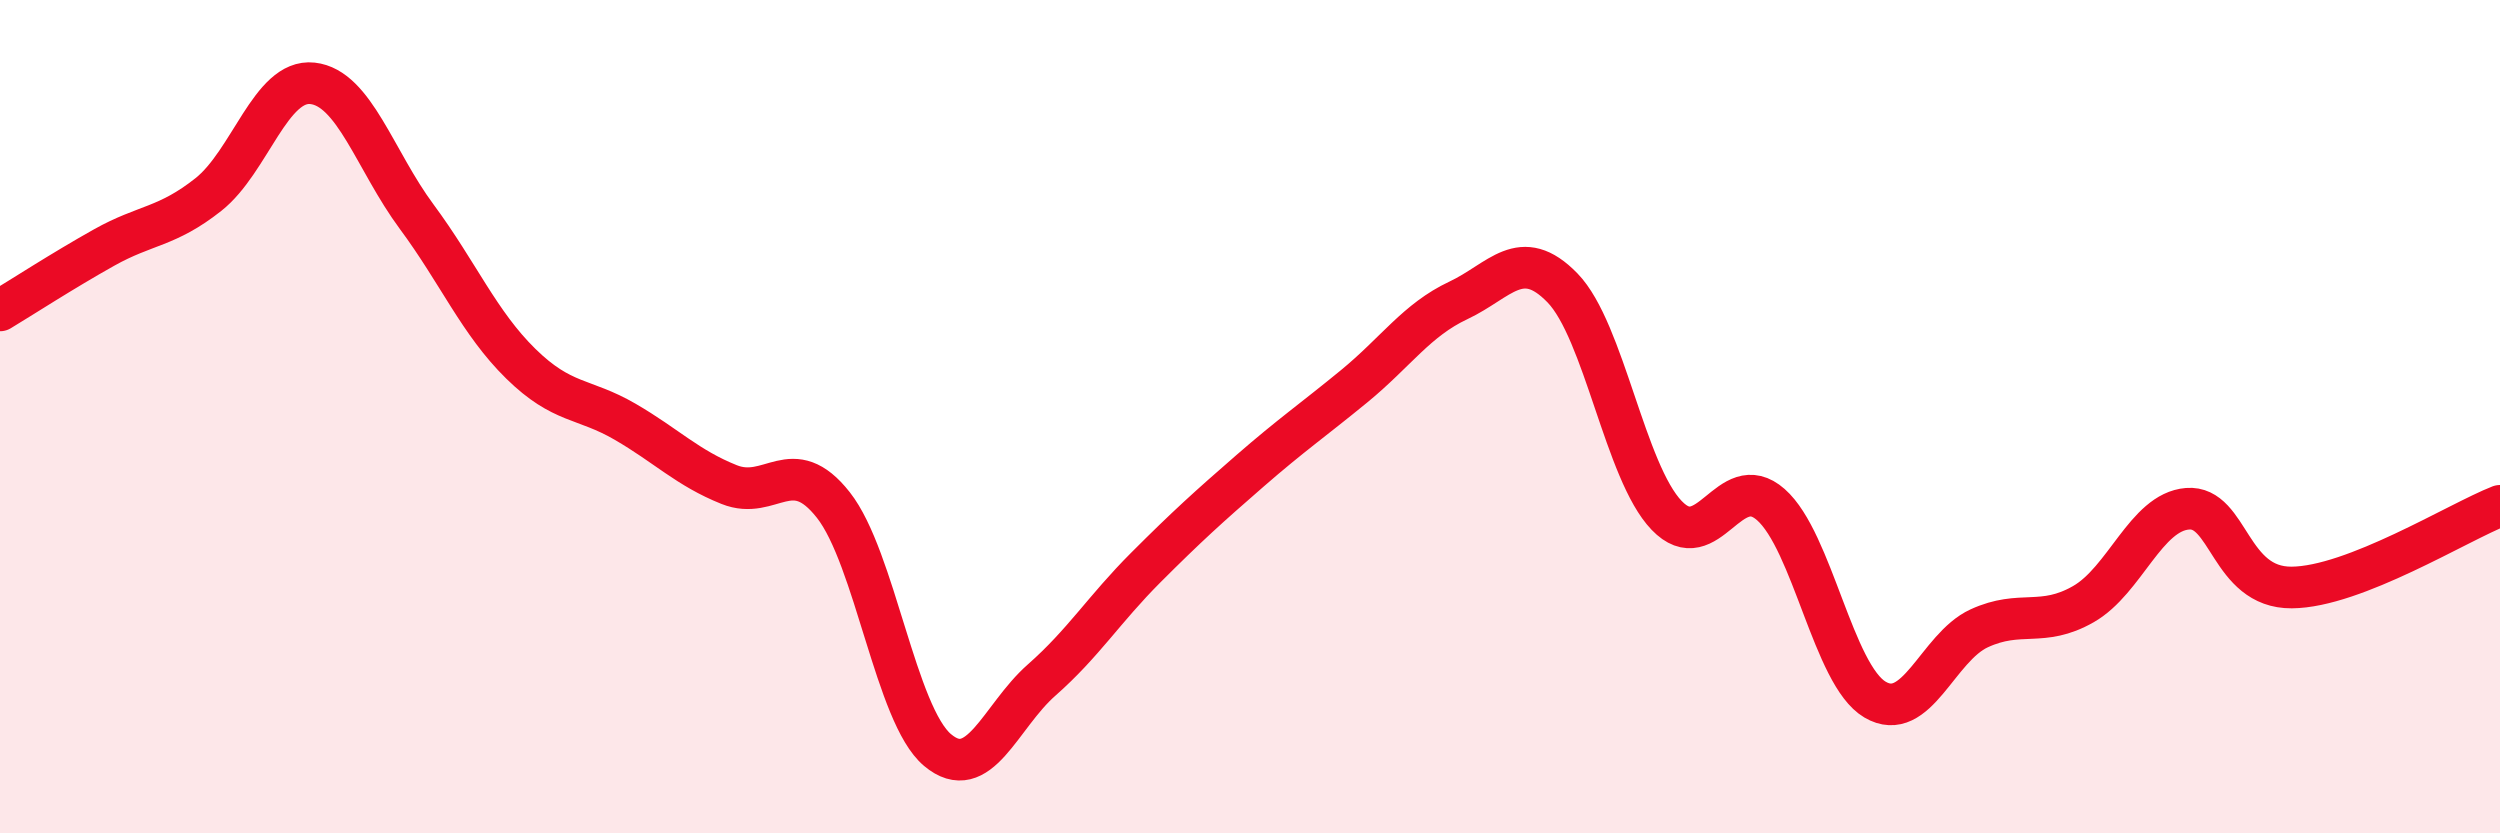
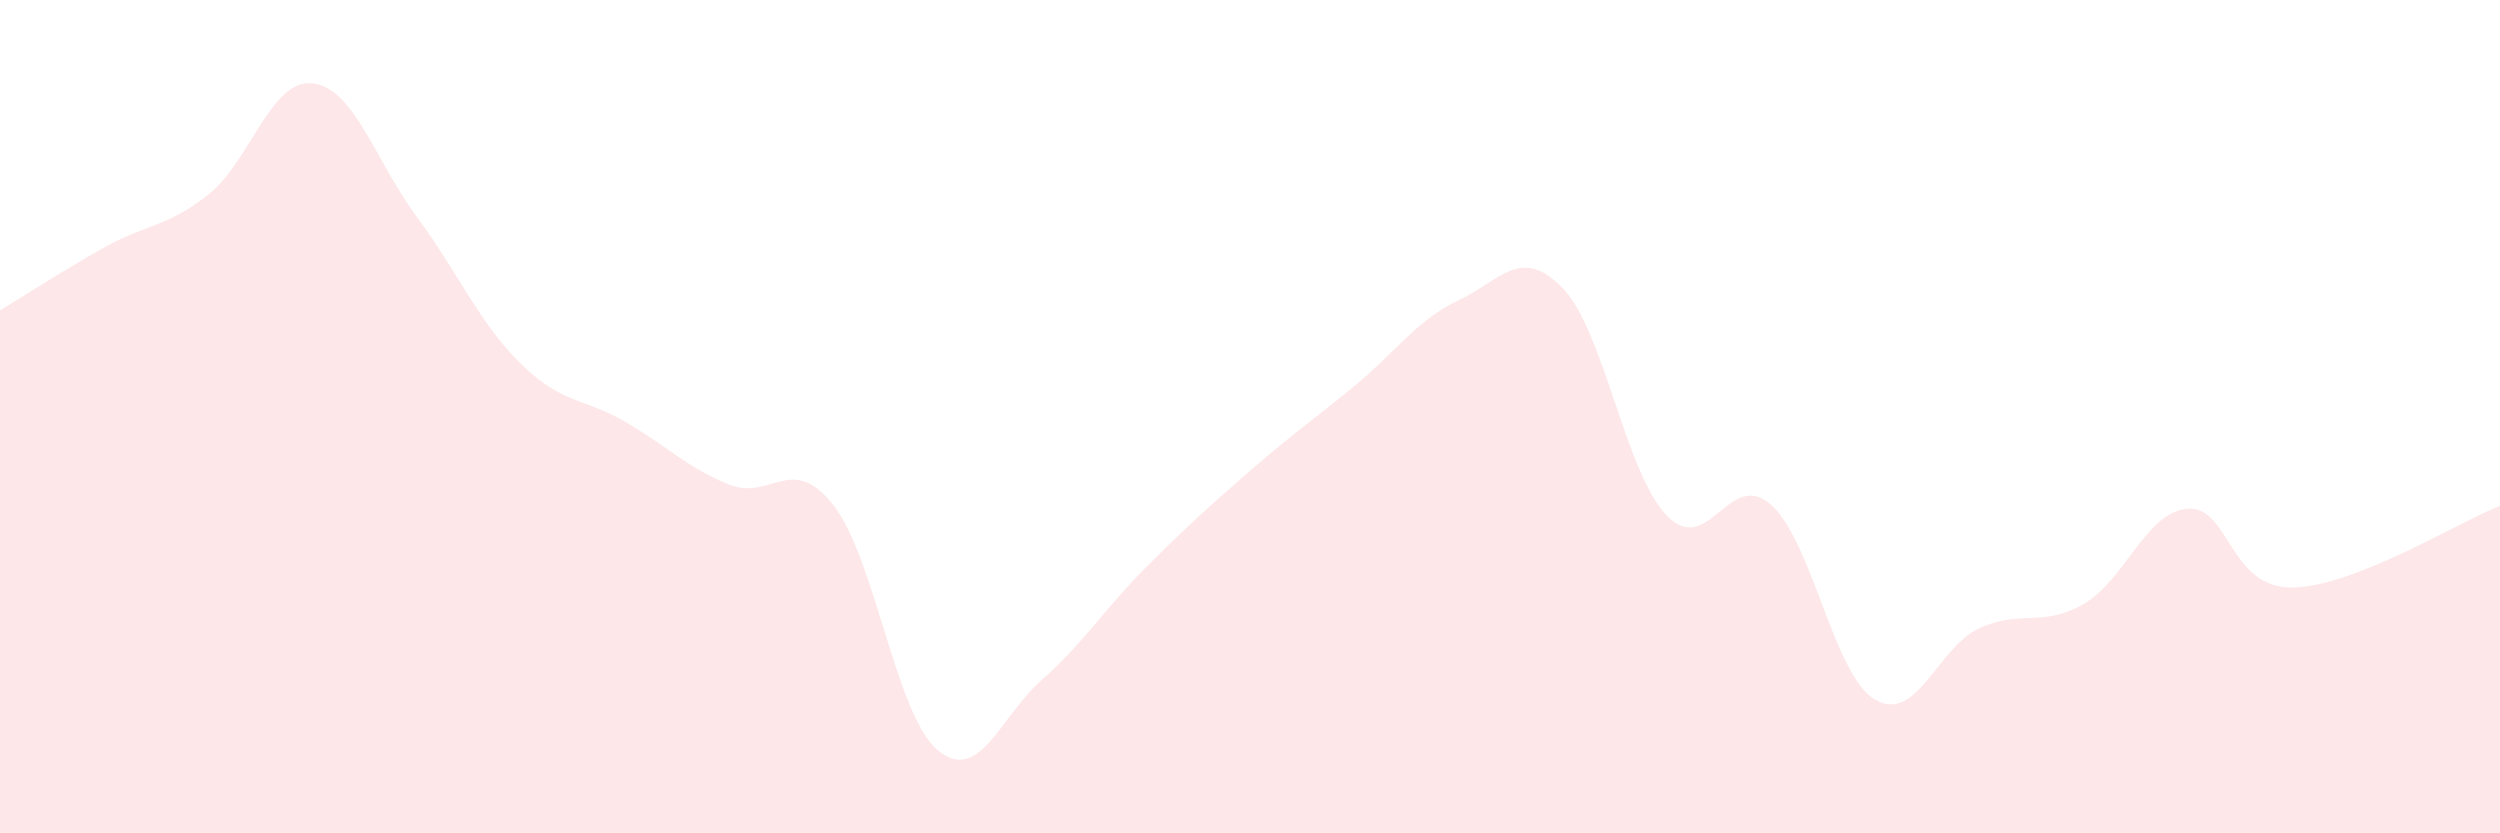
<svg xmlns="http://www.w3.org/2000/svg" width="60" height="20" viewBox="0 0 60 20">
  <path d="M 0,7.45 C 0.5,7.15 1.5,6.5 2.5,5.94 C 3.5,5.38 4,5.46 5,4.67 C 6,3.88 6.5,1.89 7.5,2 C 8.5,2.11 9,3.85 10,5.2 C 11,6.55 11.5,7.75 12.5,8.73 C 13.5,9.71 14,9.54 15,10.12 C 16,10.7 16.5,11.23 17.5,11.63 C 18.5,12.03 19,10.85 20,12.12 C 21,13.39 21.5,17.16 22.5,18 C 23.5,18.84 24,17.2 25,16.32 C 26,15.44 26.5,14.62 27.5,13.62 C 28.5,12.62 29,12.17 30,11.3 C 31,10.43 31.5,10.09 32.5,9.27 C 33.5,8.45 34,7.68 35,7.21 C 36,6.74 36.5,5.88 37.5,6.91 C 38.5,7.94 39,11.33 40,12.37 C 41,13.41 41.5,11.23 42.5,12.11 C 43.5,12.99 44,16.2 45,16.79 C 46,17.38 46.5,15.54 47.5,15.08 C 48.5,14.62 49,15.07 50,14.5 C 51,13.93 51.5,12.29 52.5,12.21 C 53.5,12.13 53.5,14.11 55,14.1 C 56.5,14.09 59,12.53 60,12.14L60 20L0 20Z" fill="#EB0A25" opacity="0.1" stroke-linecap="round" stroke-linejoin="round" />
-   <path d="M 0,7.45 C 0.5,7.15 1.5,6.5 2.5,5.94 C 3.5,5.38 4,5.46 5,4.67 C 6,3.88 6.5,1.89 7.5,2 C 8.5,2.11 9,3.85 10,5.2 C 11,6.55 11.5,7.75 12.5,8.73 C 13.5,9.71 14,9.54 15,10.12 C 16,10.7 16.5,11.23 17.5,11.63 C 18.5,12.03 19,10.85 20,12.12 C 21,13.39 21.5,17.16 22.5,18 C 23.5,18.84 24,17.2 25,16.32 C 26,15.44 26.5,14.62 27.5,13.62 C 28.5,12.62 29,12.17 30,11.3 C 31,10.43 31.5,10.09 32.5,9.27 C 33.5,8.45 34,7.68 35,7.21 C 36,6.74 36.5,5.88 37.5,6.91 C 38.5,7.94 39,11.33 40,12.37 C 41,13.41 41.5,11.23 42.5,12.11 C 43.5,12.99 44,16.2 45,16.79 C 46,17.38 46.5,15.54 47.5,15.08 C 48.5,14.62 49,15.07 50,14.5 C 51,13.93 51.5,12.29 52.5,12.21 C 53.5,12.13 53.5,14.11 55,14.1 C 56.5,14.09 59,12.53 60,12.14" stroke="#EB0A25" stroke-width="1" fill="none" stroke-linecap="round" stroke-linejoin="round" />
</svg>